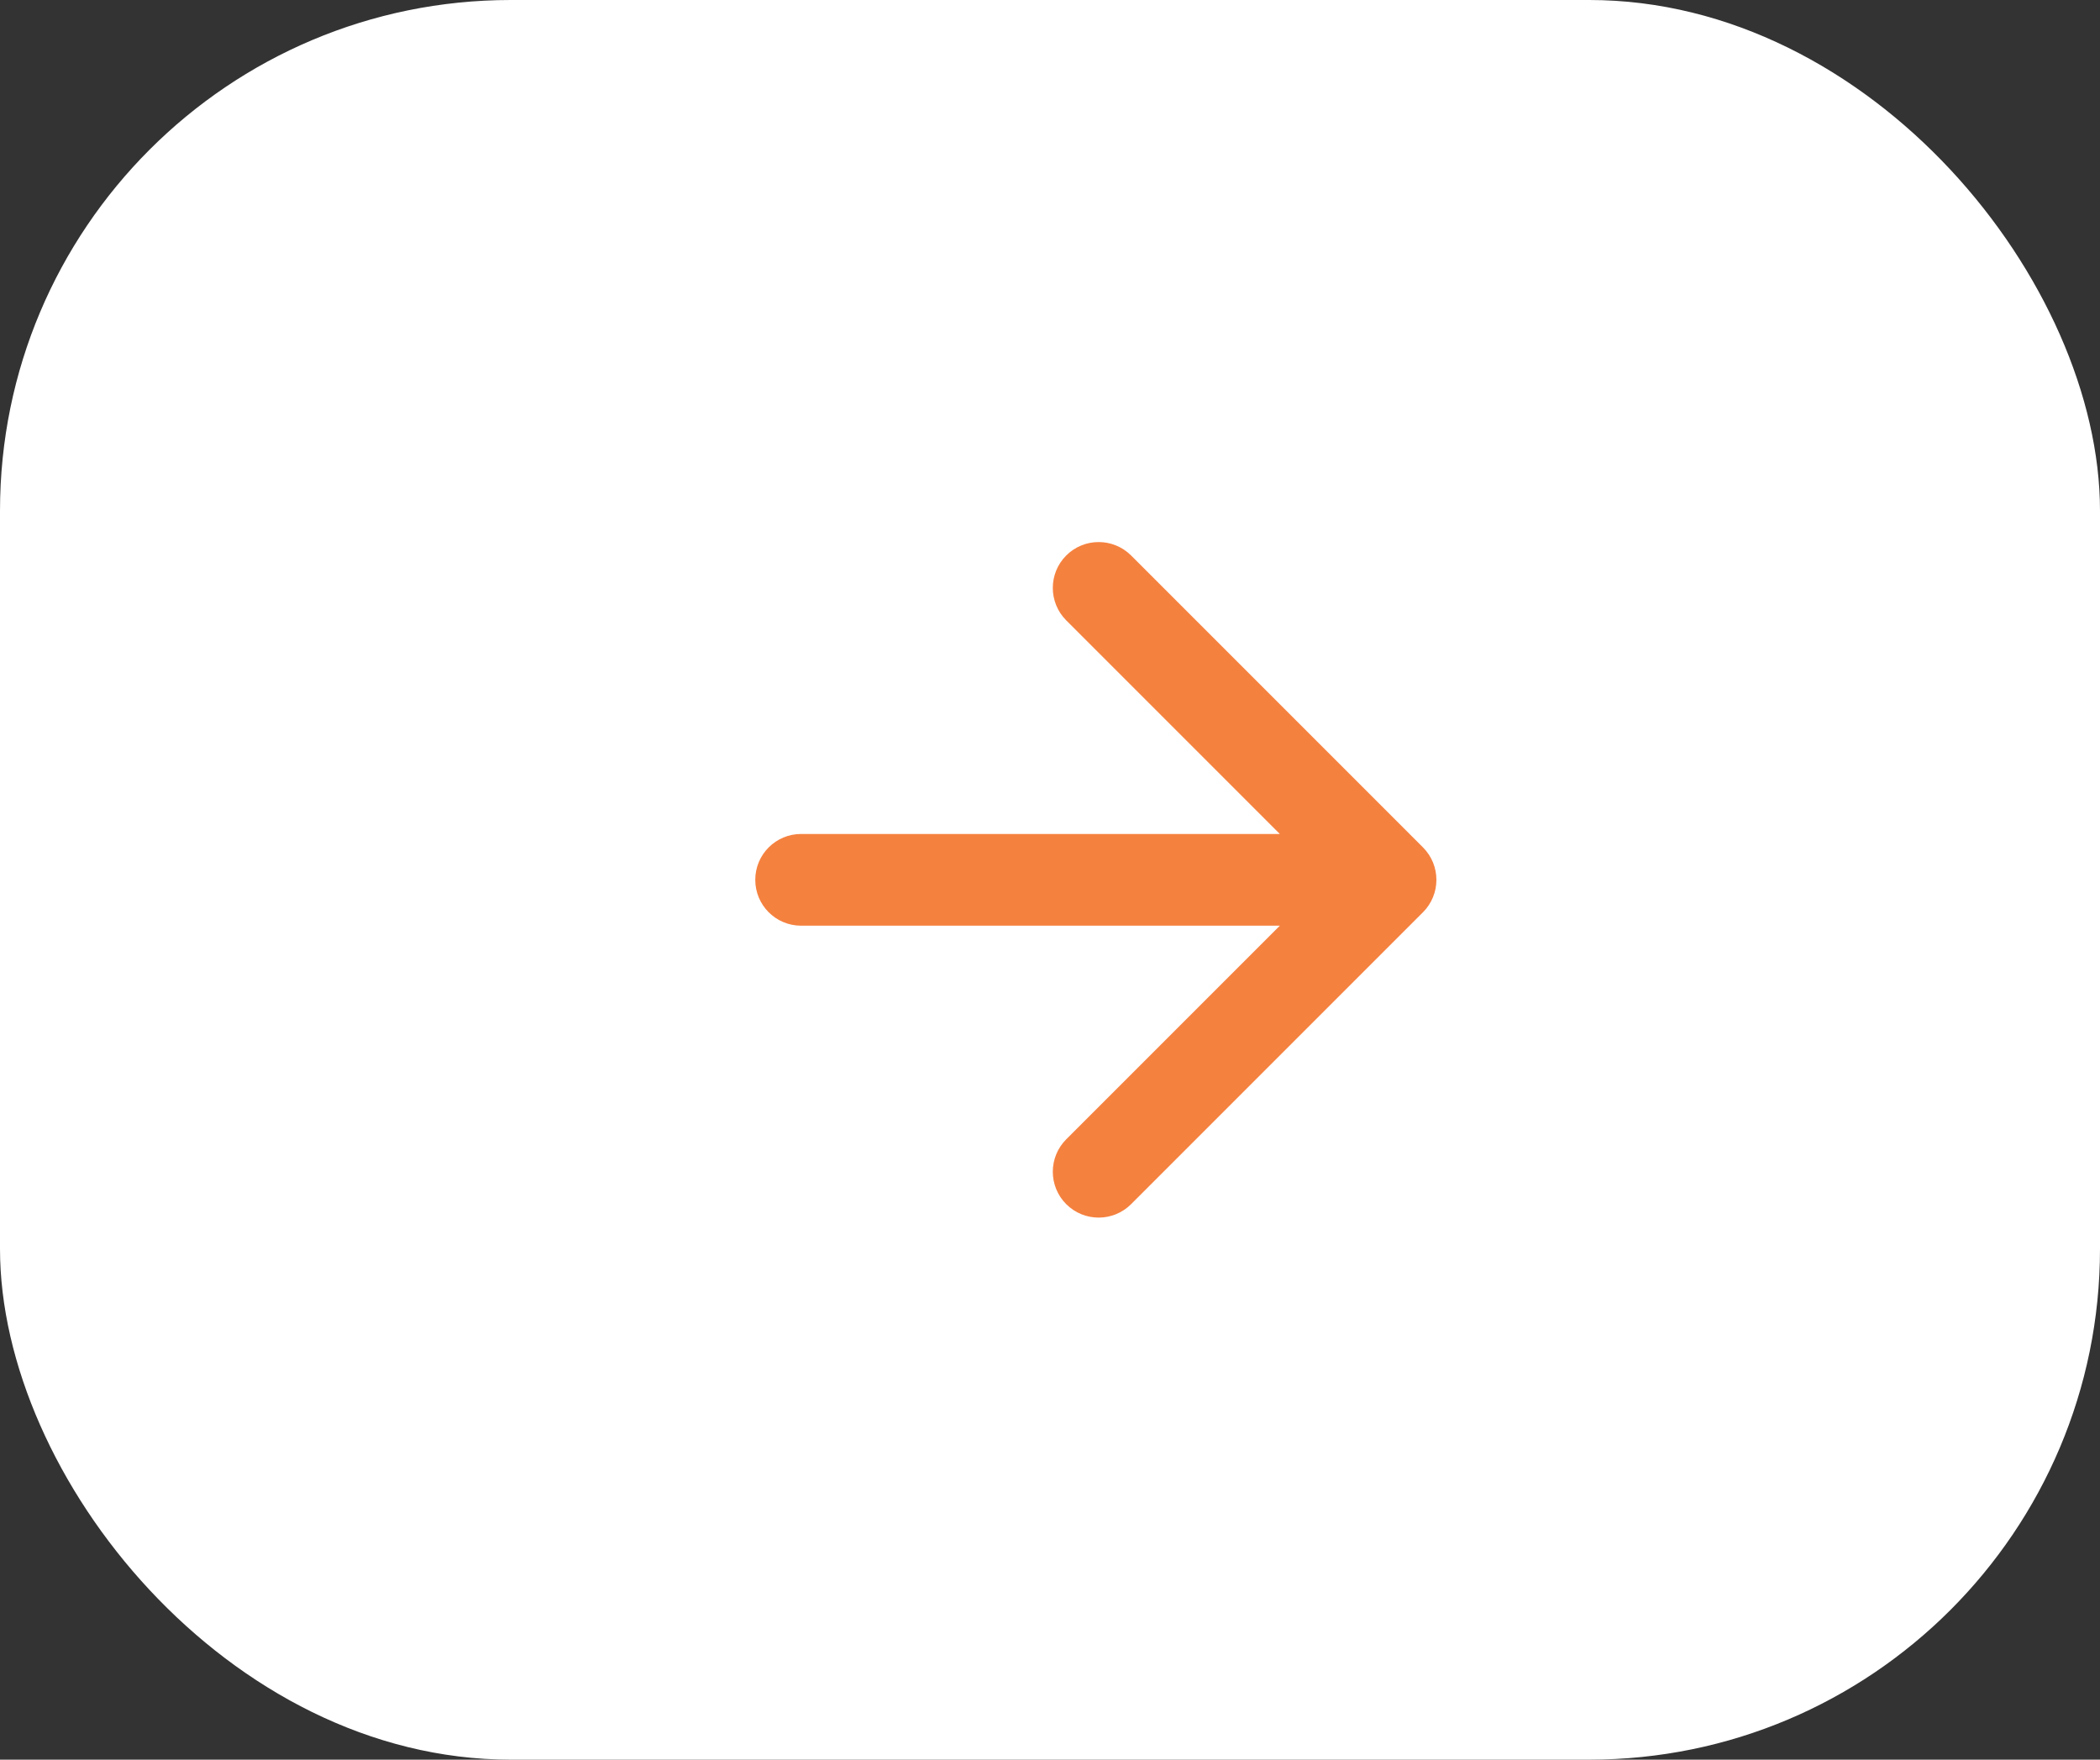
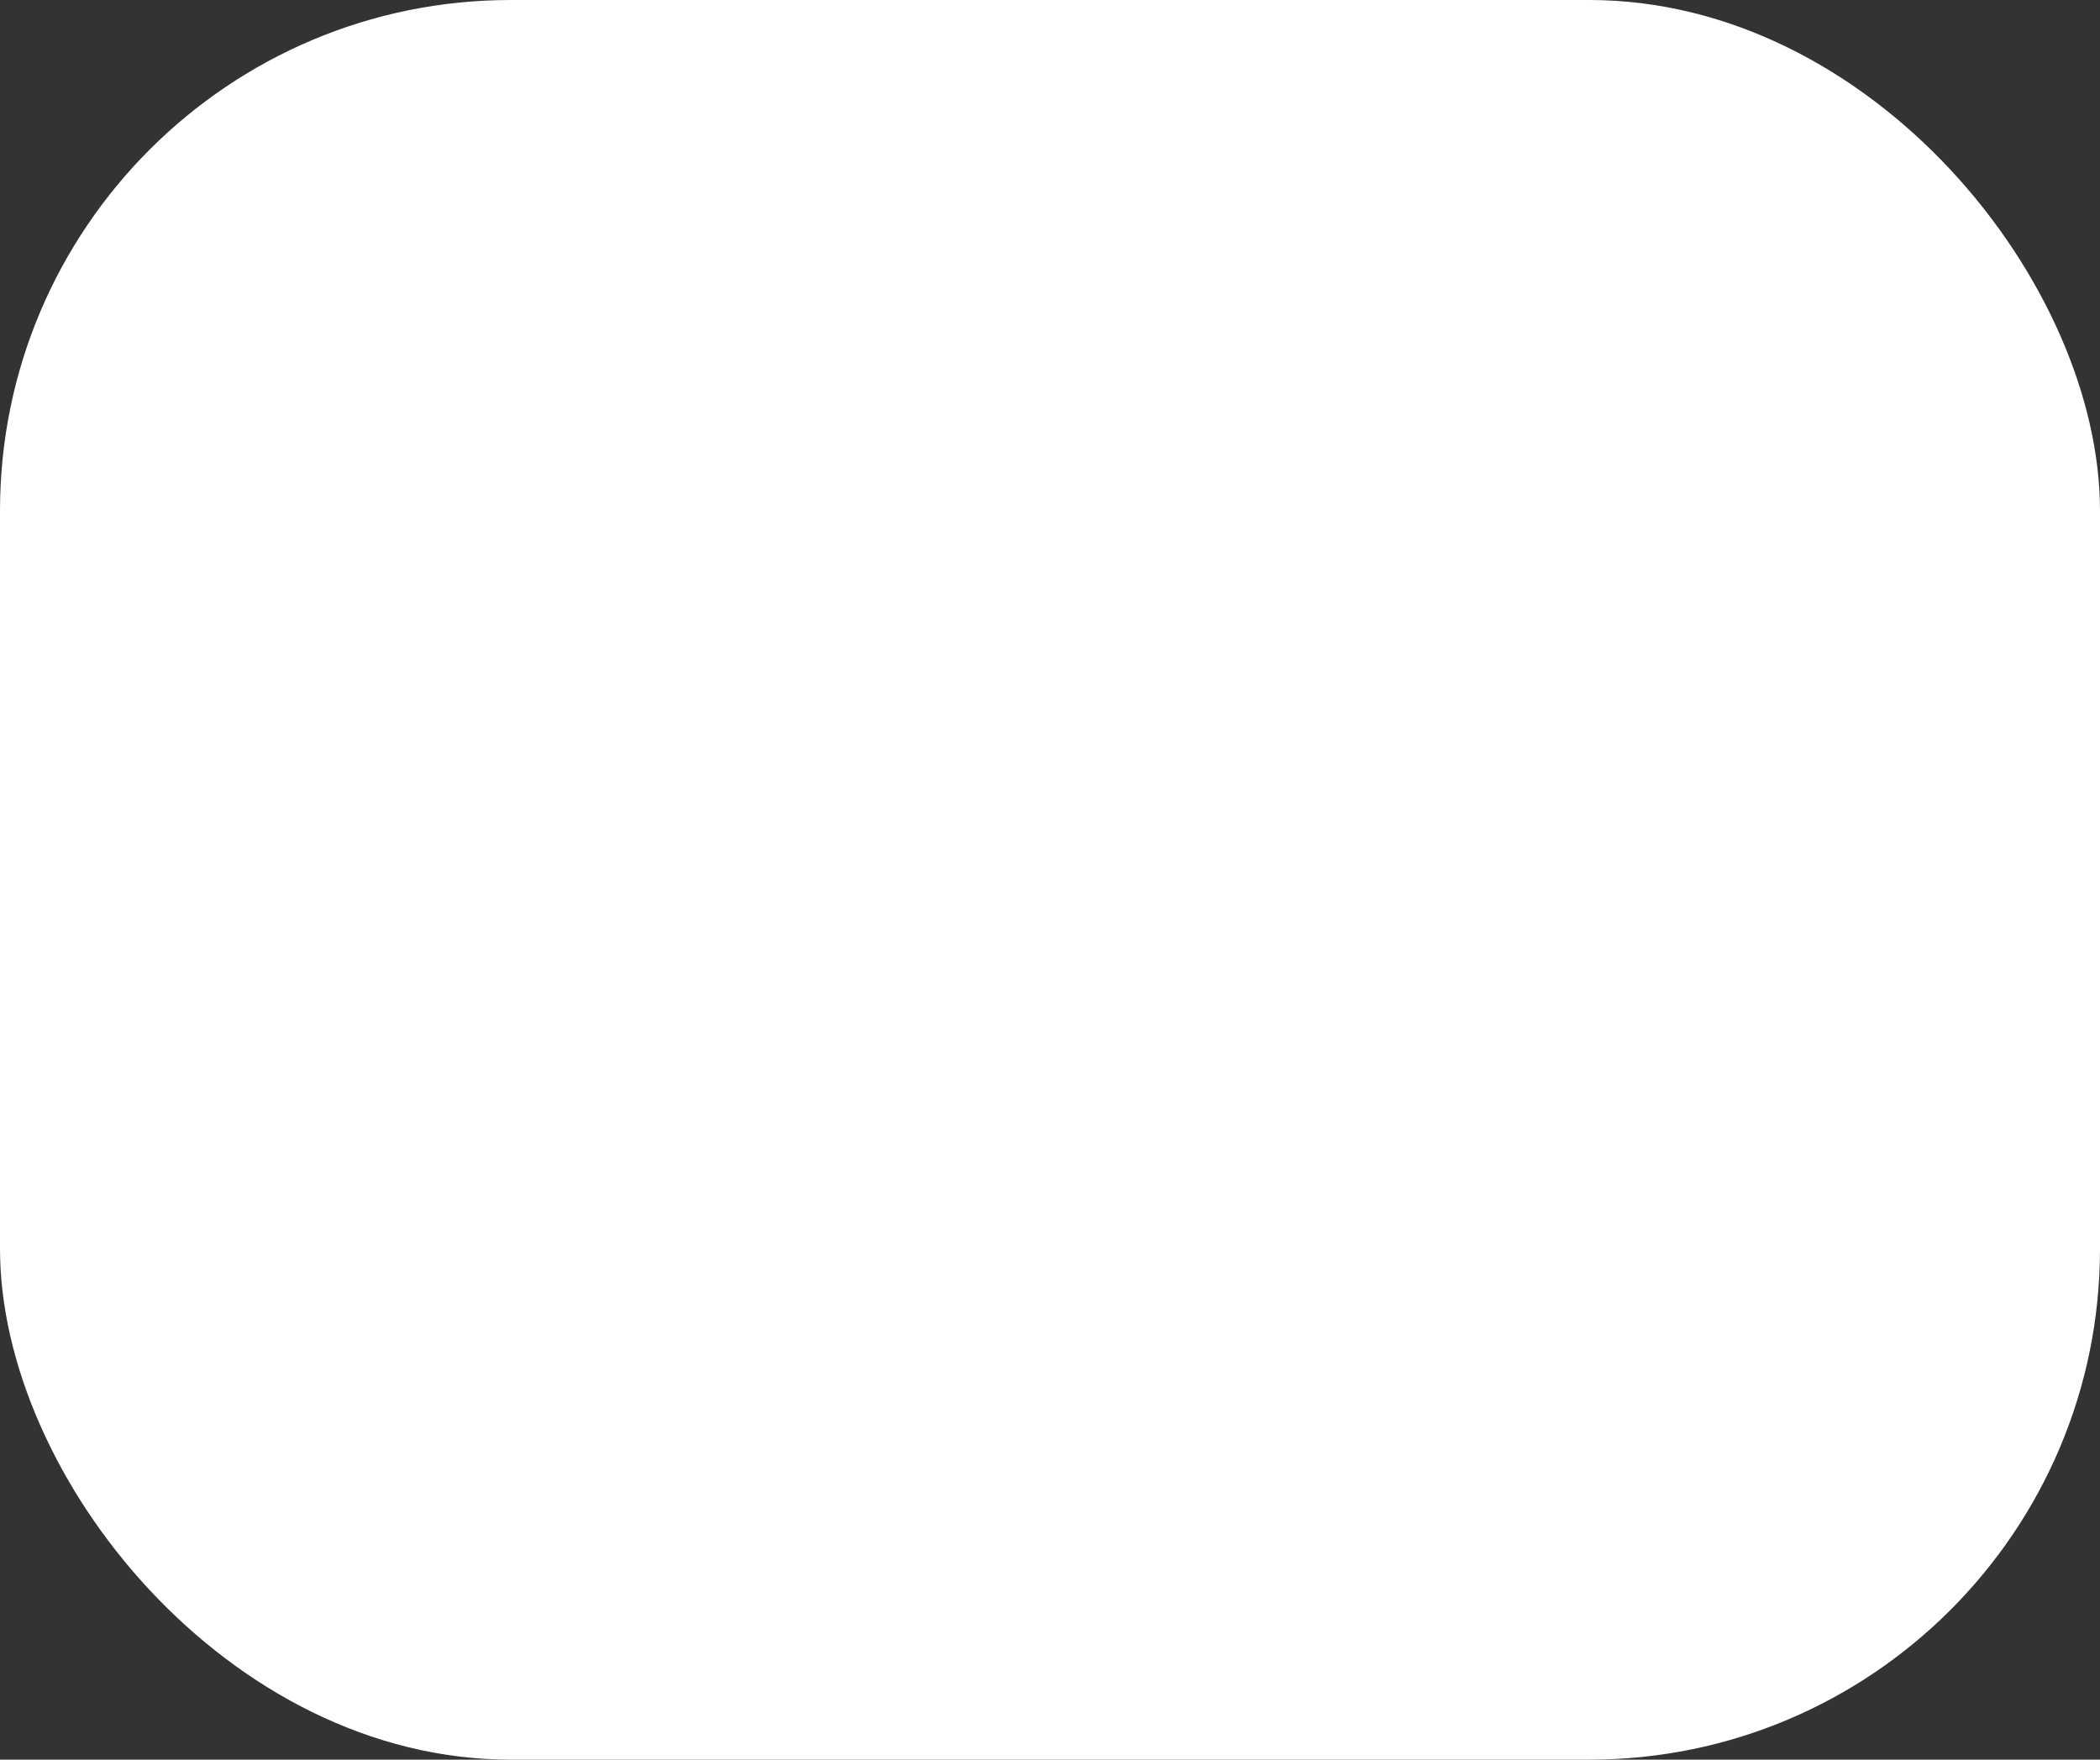
<svg xmlns="http://www.w3.org/2000/svg" width="74" height="62" viewBox="0 0 74 62" fill="none">
  <rect x="0" y="0" width="74" height="62" fill="#333333" stroke="none" />
  <rect width="74" height="62" rx="18" fill="white" />
-   <path d="M28.23 29.384C27.337 29.384 26.614 30.107 26.614 31C26.614 31.893 27.337 32.616 28.23 32.616L28.23 29.384ZM50.143 32.143C50.774 31.512 50.774 30.488 50.143 29.857L39.858 19.572C39.226 18.941 38.203 18.941 37.572 19.572C36.941 20.203 36.941 21.226 37.572 21.858L46.714 31L37.572 40.142C36.941 40.774 36.941 41.797 37.572 42.428C38.203 43.059 39.226 43.059 39.858 42.428L50.143 32.143ZM28.23 32.616L49 32.616L49 29.384L28.23 29.384L28.23 32.616Z" fill="#F5813F" />
</svg>